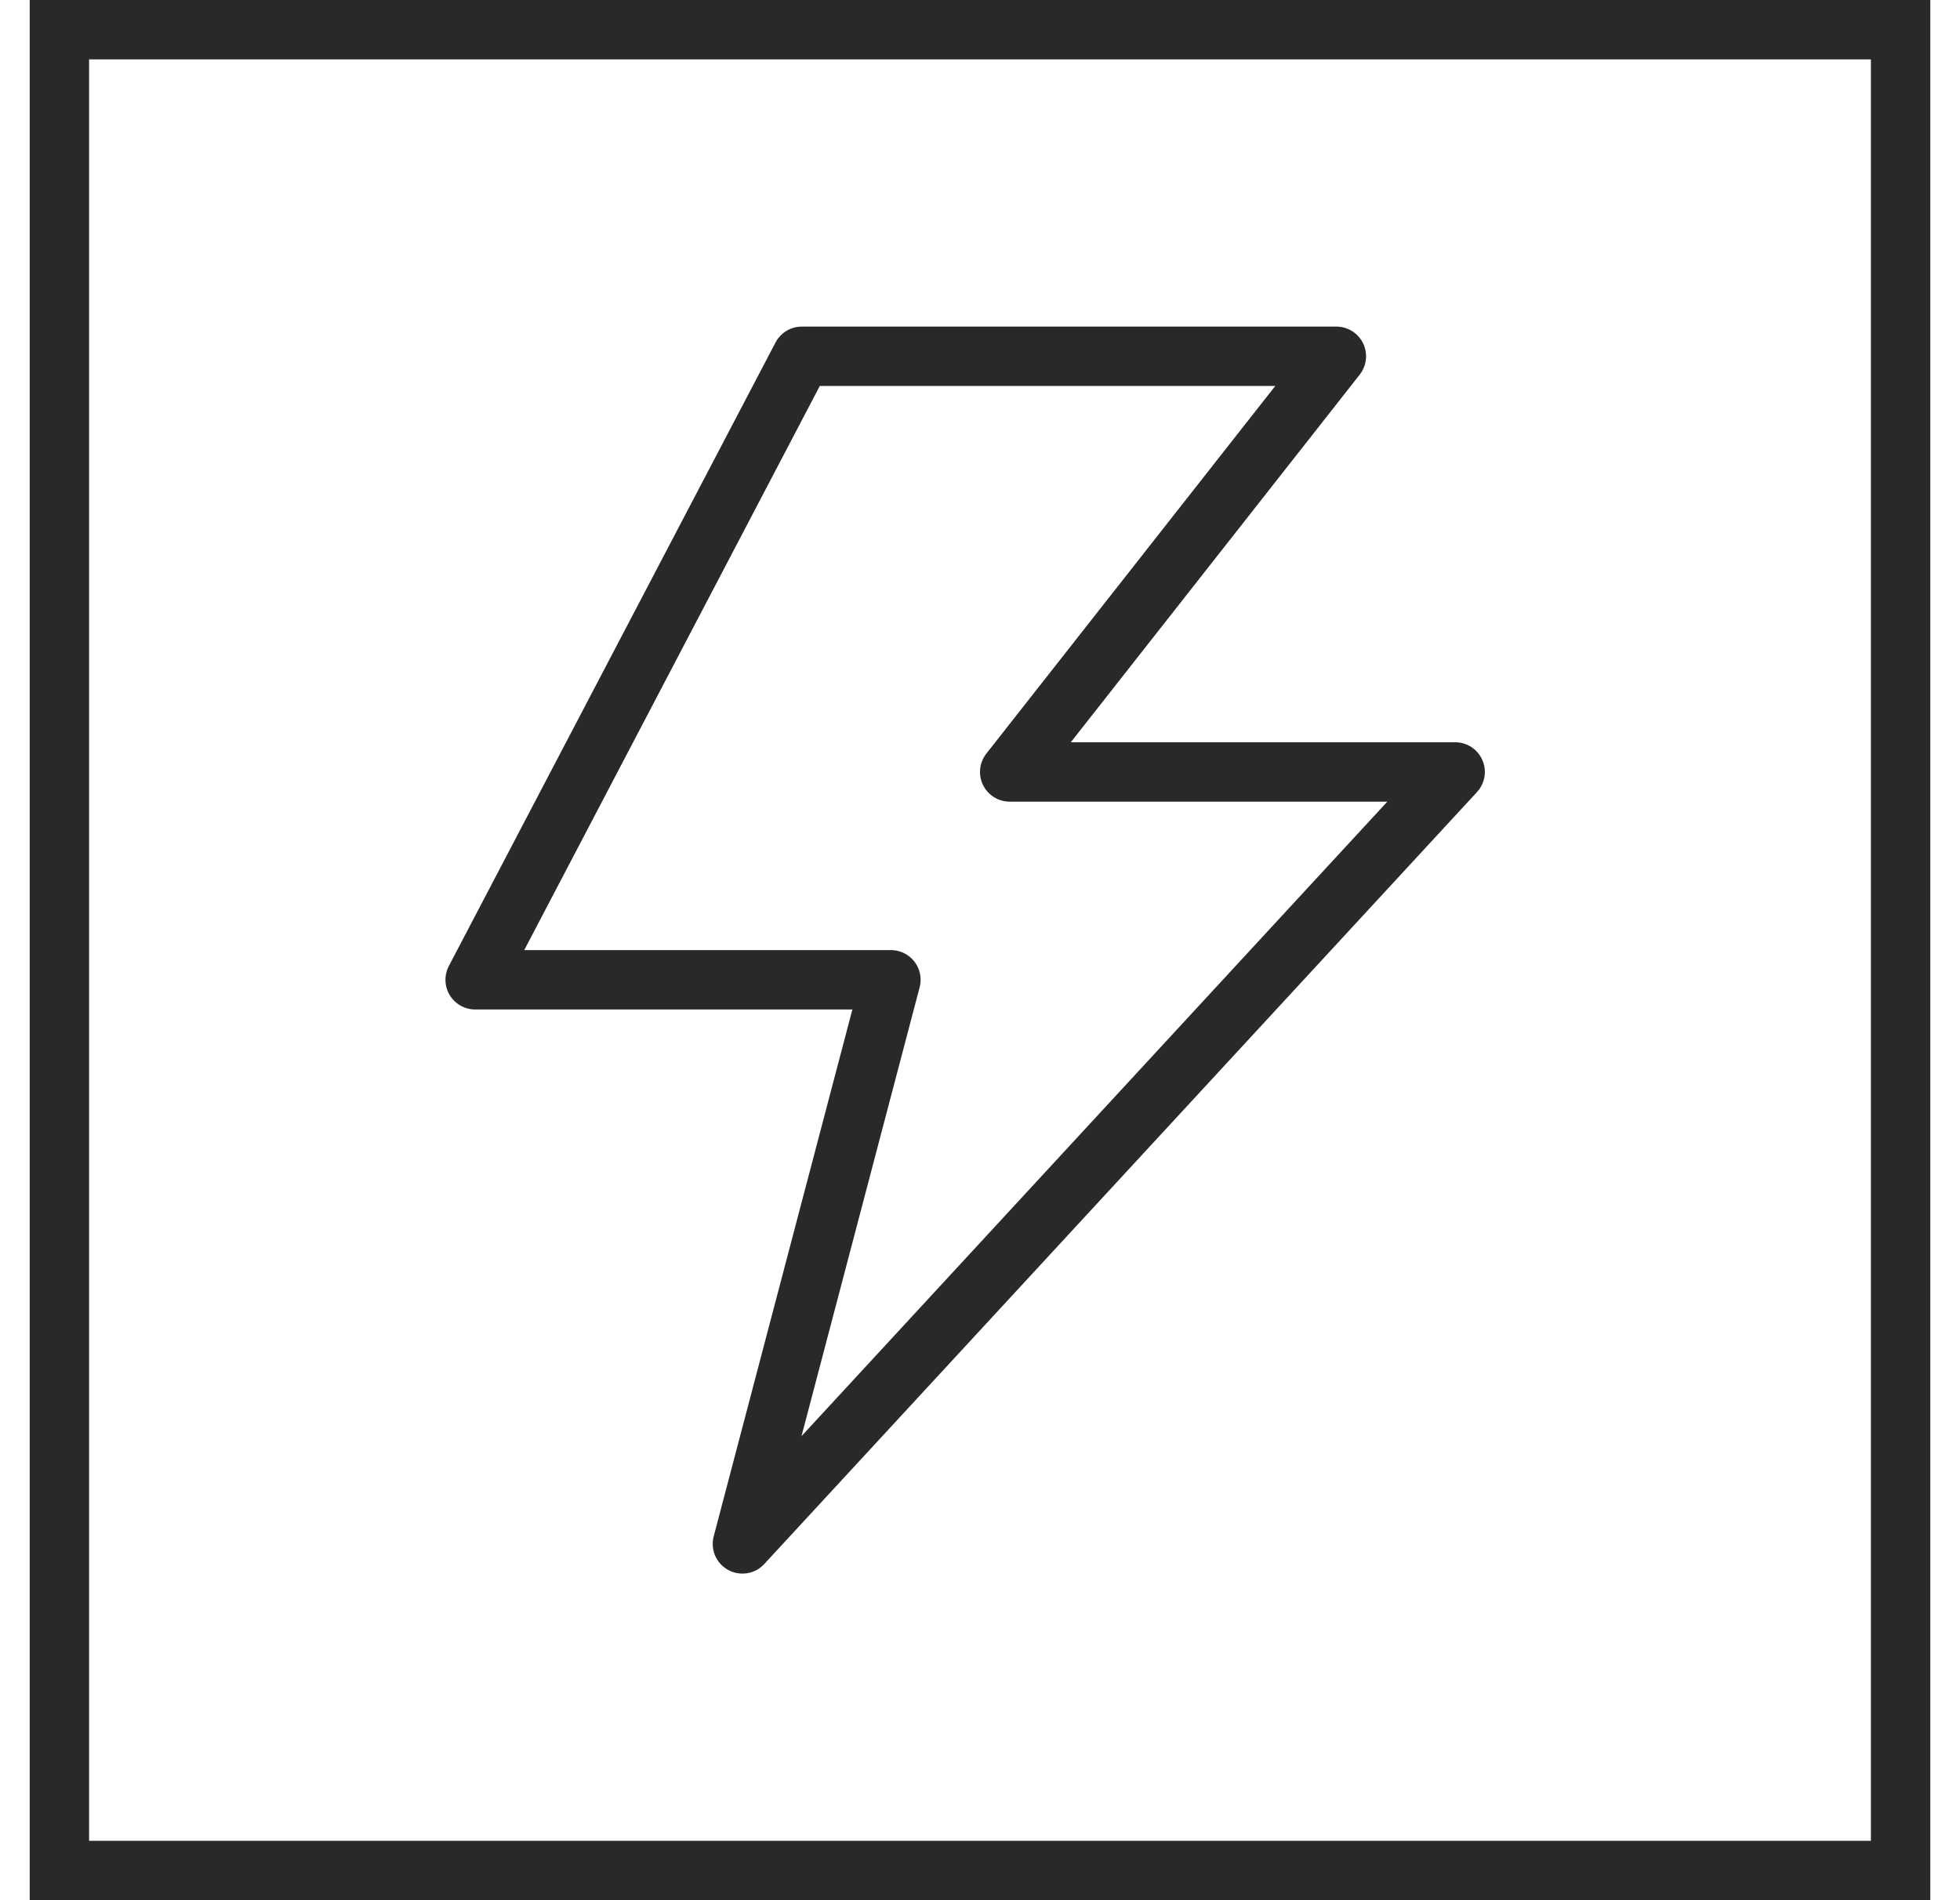
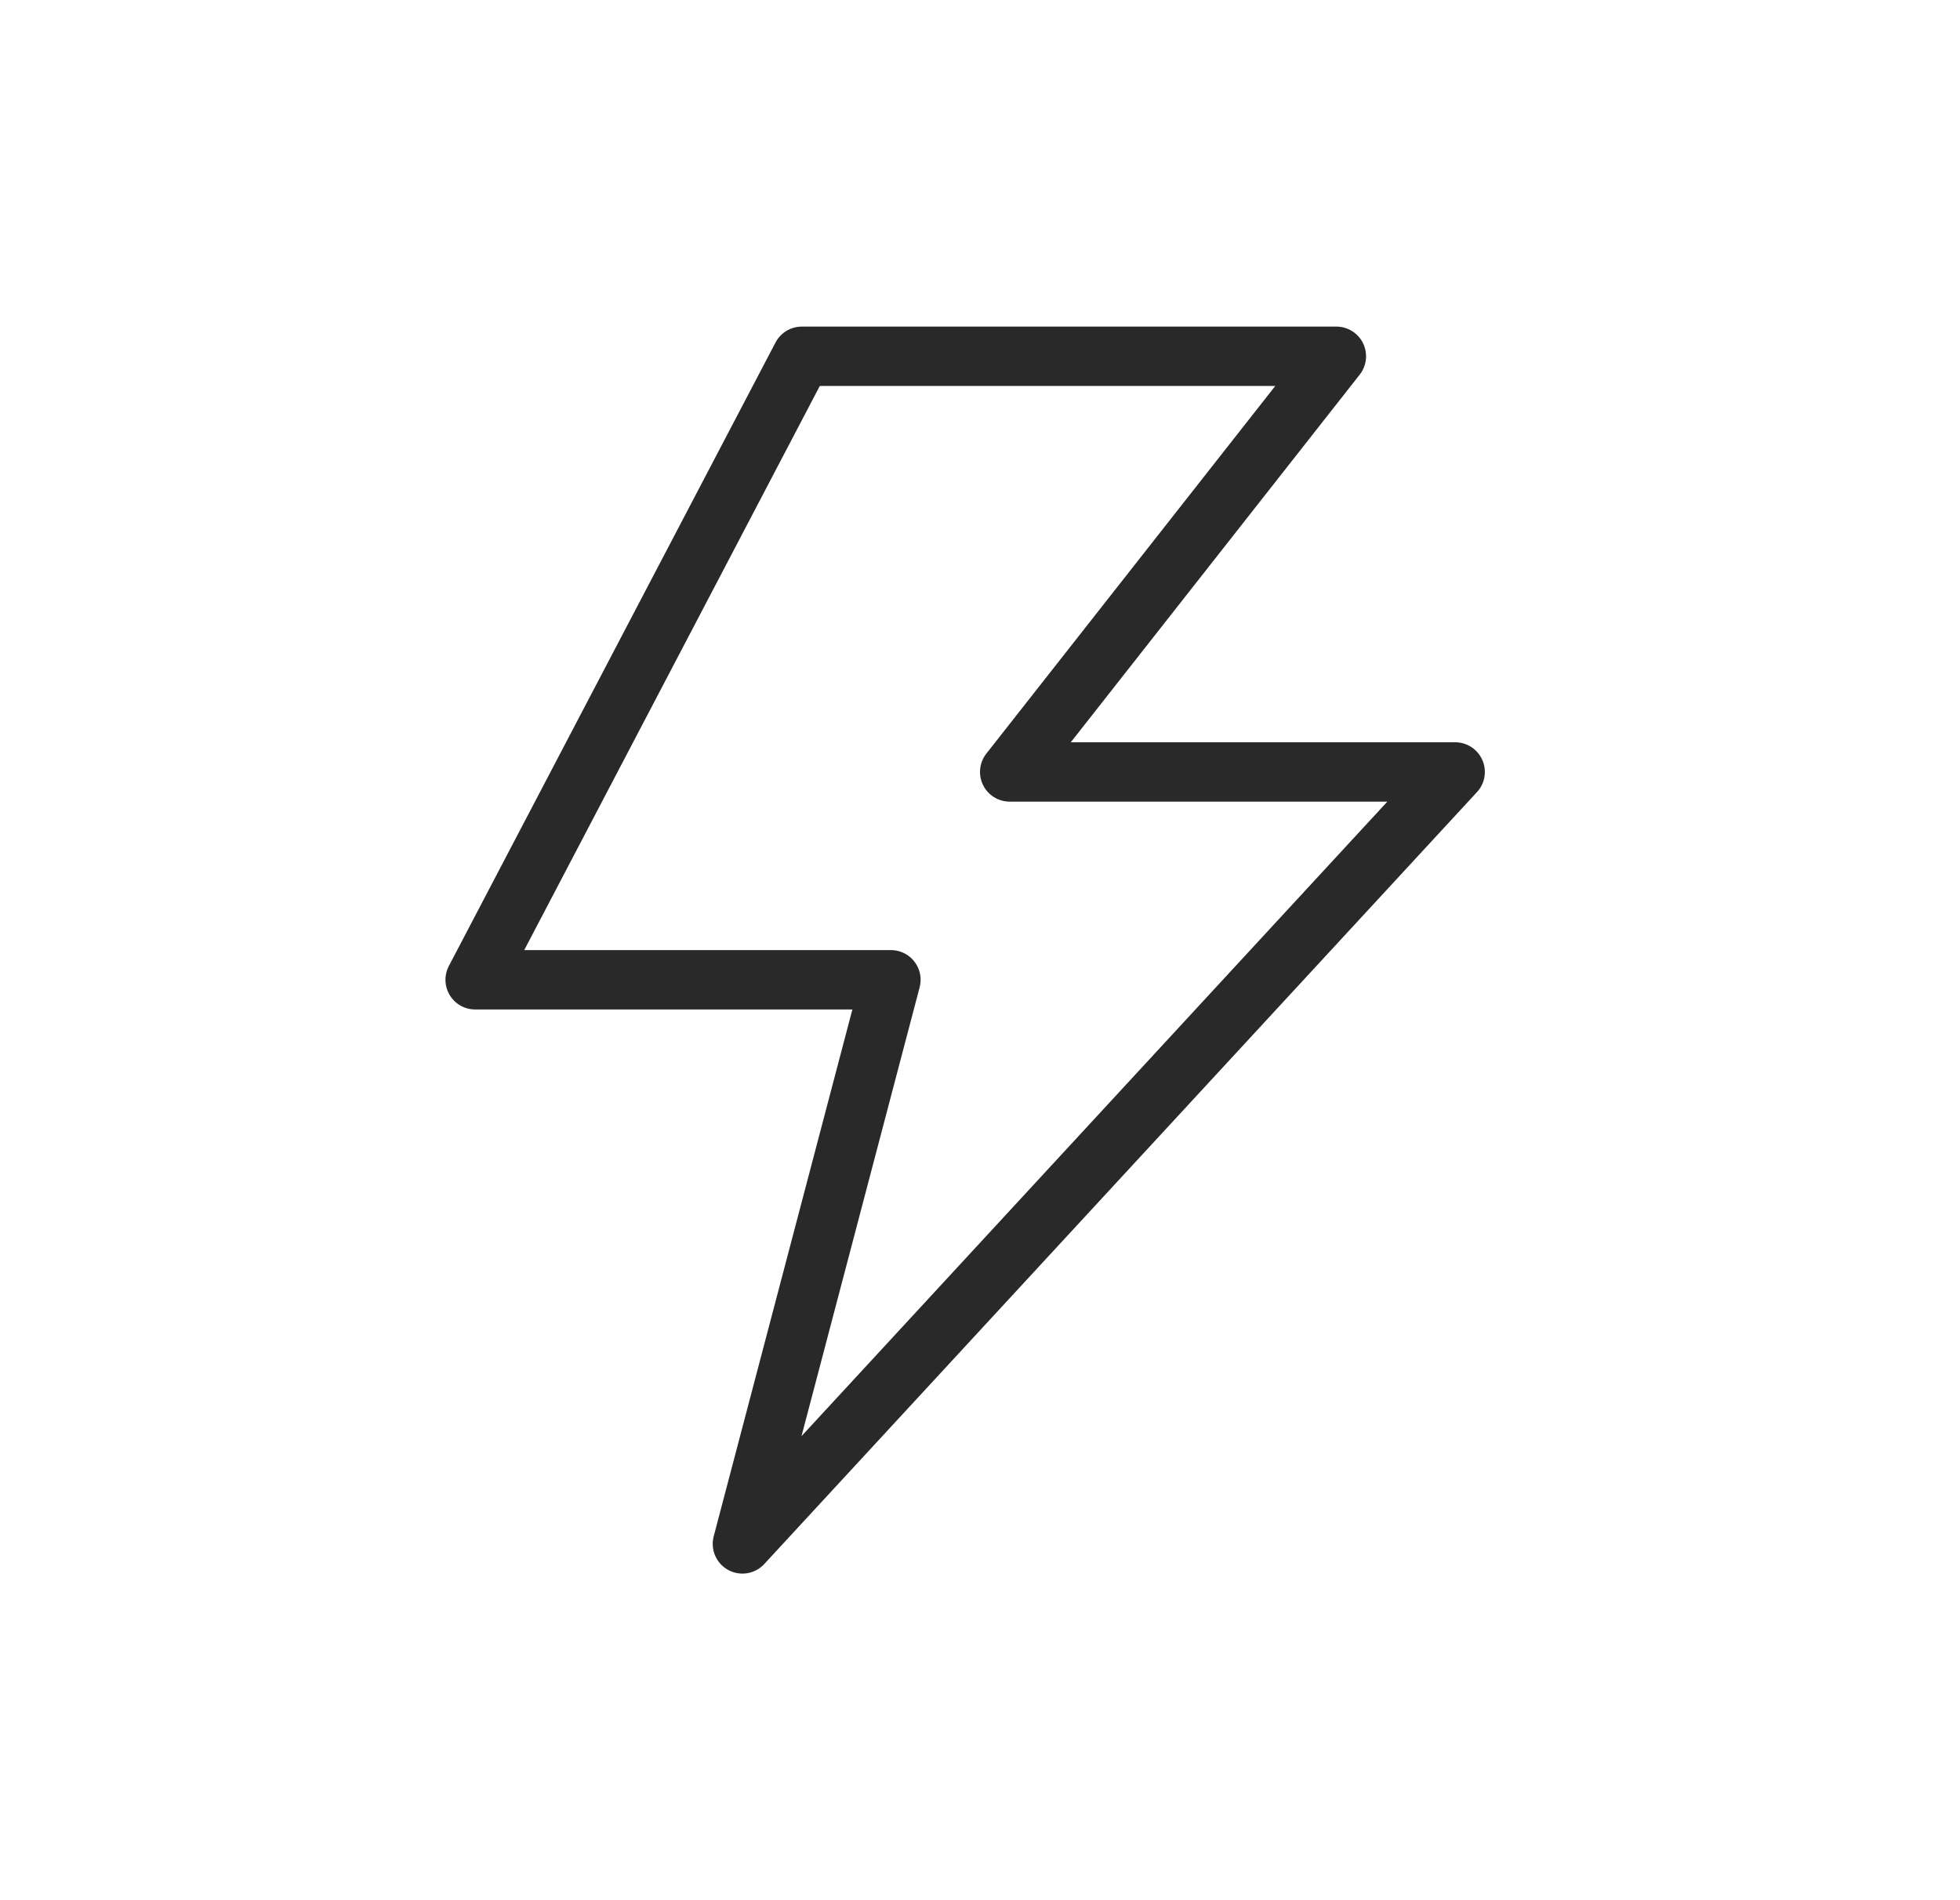
<svg xmlns="http://www.w3.org/2000/svg" width="33" height="32" viewBox="0 0 33 32" fill="none">
-   <rect x="1" y="0.5" width="31" height="31" stroke="#292929" />
  <path d="M13.5 6H22.5L17 13H24.5L12.5 26L15 16.5H8L13.5 6Z" stroke="#292929" stroke-linejoin="round" />
</svg>